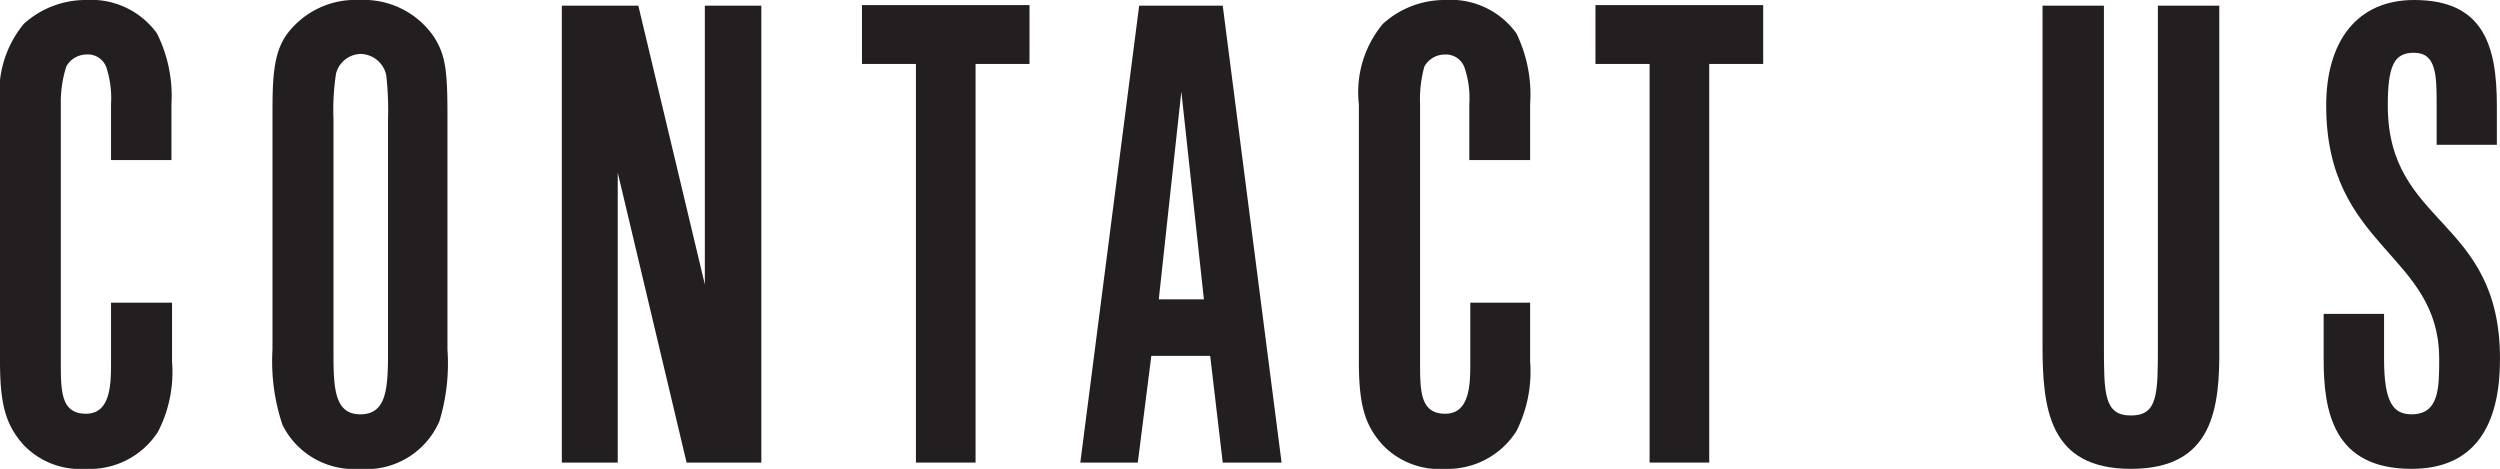
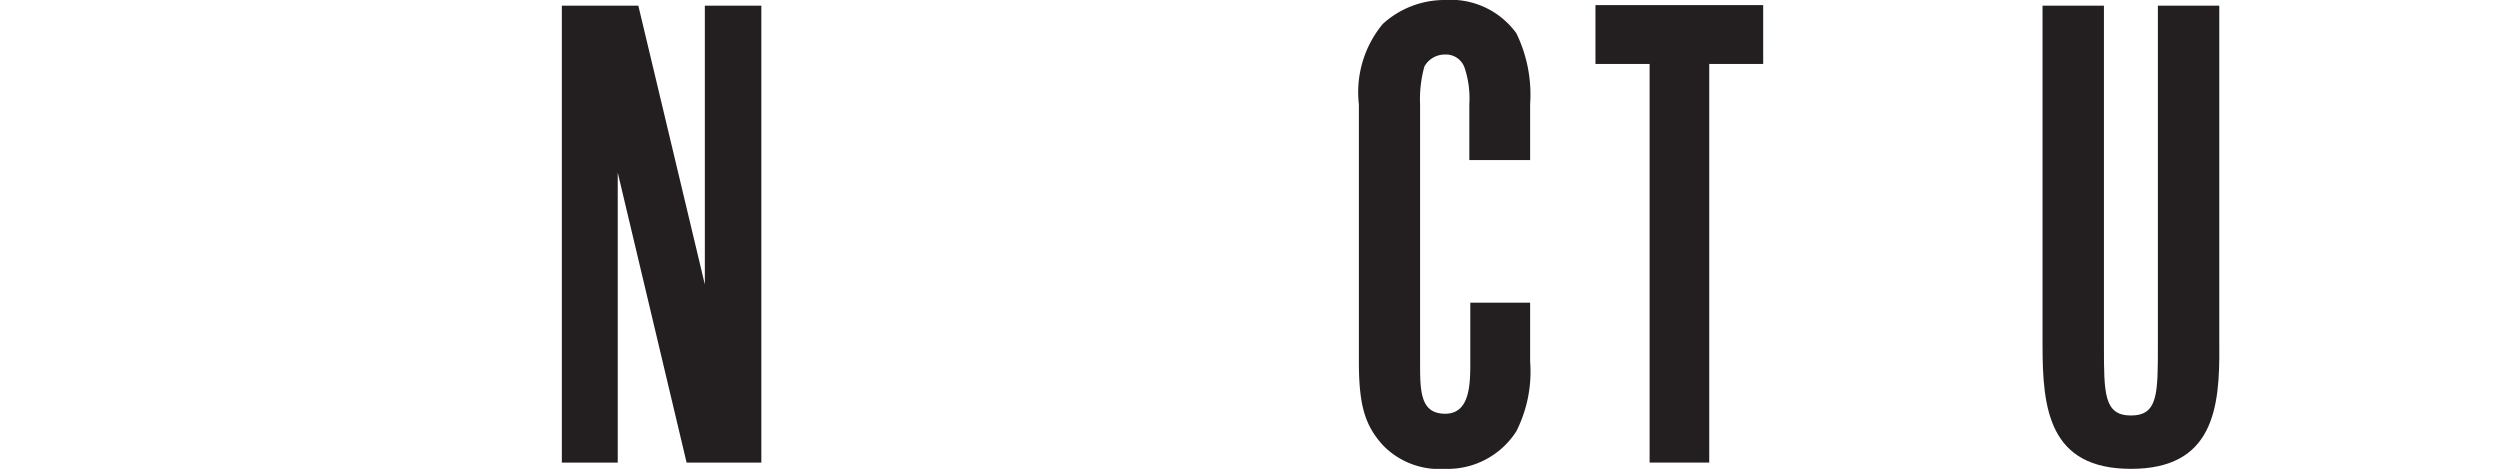
<svg xmlns="http://www.w3.org/2000/svg" width="127.44" height="23.9" viewBox="0 0 127.44 23.9">
  <defs>
    <style>.a{fill:#231f20;}</style>
  </defs>
  <title>contact_us_title</title>
-   <path class="a" d="M4.38,23.9a4,4,0,0,1-3.17-1.21c-.89-1-1.21-2-1.21-4.26V5.31A5.48,5.48,0,0,1,1.21,1.22,4.69,4.69,0,0,1,4.38,0,4.14,4.14,0,0,1,8,1.7a7.15,7.15,0,0,1,.74,3.61V8.16H5.66V5.31a5.12,5.12,0,0,0-.22-1.82,1,1,0,0,0-1.06-.71,1.18,1.18,0,0,0-1,.61A6,6,0,0,0,3.1,5.31V18.43c0,1.5,0,2.66,1.28,2.66s1.28-1.54,1.28-2.66v-3H8.77v3A6.67,6.67,0,0,1,8.06,22,4.13,4.13,0,0,1,4.38,23.9Z" />
-   <path class="a" d="M18.33,23.9a4.06,4.06,0,0,1-3.93-2.24,10.2,10.2,0,0,1-.51-3.84V6.08c0-1.95,0-3.36.77-4.38A4.35,4.35,0,0,1,18.33,0a4.33,4.33,0,0,1,3.75,1.82c.67,1,.73,1.86.73,4.26V17.82a10.13,10.13,0,0,1-.41,3.65A4.05,4.05,0,0,1,18.33,23.9ZM17,17.82c0,1.86,0,3.3,1.37,3.3s1.41-1.38,1.41-3.3V6.08a15.92,15.92,0,0,0-.09-2.24,1.36,1.36,0,0,0-1.32-1.09,1.33,1.33,0,0,0-1.24,1A12.2,12.2,0,0,0,17,6.08Z" />
  <path class="a" d="M28.64,23.58V.29h3.9L35.93,14.5V.29h2.88V23.58H35L31.49,8.8V23.58Z" />
-   <path class="a" d="M46.69,23.58V3.26H43.94v-3h8.54v3H49.73V23.58Z" />
-   <path class="a" d="M55.07,23.58l3-23.29h4.26l3,23.29h-3l-.64-5.44h-3L58,23.58ZM60.22,4.67,59.07,15.26h2.3Z" />
  <path class="a" d="M73.66,23.9a4,4,0,0,1-3.17-1.21c-.9-1-1.22-2-1.22-4.26V5.31a5.44,5.44,0,0,1,1.22-4.09A4.67,4.67,0,0,1,73.66,0,4.13,4.13,0,0,1,77.3,1.7,7.15,7.15,0,0,1,78,5.31V8.16h-3.1V5.31a4.89,4.89,0,0,0-.23-1.82,1,1,0,0,0-1-.71,1.19,1.19,0,0,0-1.06.61,6.22,6.22,0,0,0-.22,1.92V18.43c0,1.5,0,2.66,1.28,2.66s1.28-1.54,1.28-2.66v-3H78v3a6.75,6.75,0,0,1-.7,3.55A4.15,4.15,0,0,1,73.66,23.9Z" />
  <path class="a" d="M84.09,23.58V3.26H81.33v-3h8.55v3H87.13V23.58Z" />
  <path class="a" d="M108.63,23.9c-4.19,0-4.51-3.07-4.51-6.3V.29h3.13V17.6c0,2.46,0,3.58,1.38,3.58S110,20.06,110,17.6V.29h3.13V17.6C113.17,20.83,112.82,23.9,108.63,23.9Z" />
-   <path class="a" d="M122.93,23.9c-4,0-4.48-2.94-4.48-5.6V16h3.08V18.3c0,2.21.47,2.82,1.4,2.82,1.41,0,1.41-1.35,1.41-2.82,0-5.41-5.76-5.63-5.76-12.92,0-3.24,1.54-5.38,4.48-5.38,3.49,0,4.22,2.24,4.22,5.38v2h-3.07v-2c0-1.51,0-2.69-1.15-2.69-1,0-1.34.61-1.34,2.69,0,6.17,5.72,5.69,5.72,12.92C127.44,21.69,126.16,23.9,122.93,23.9Z" />
</svg>